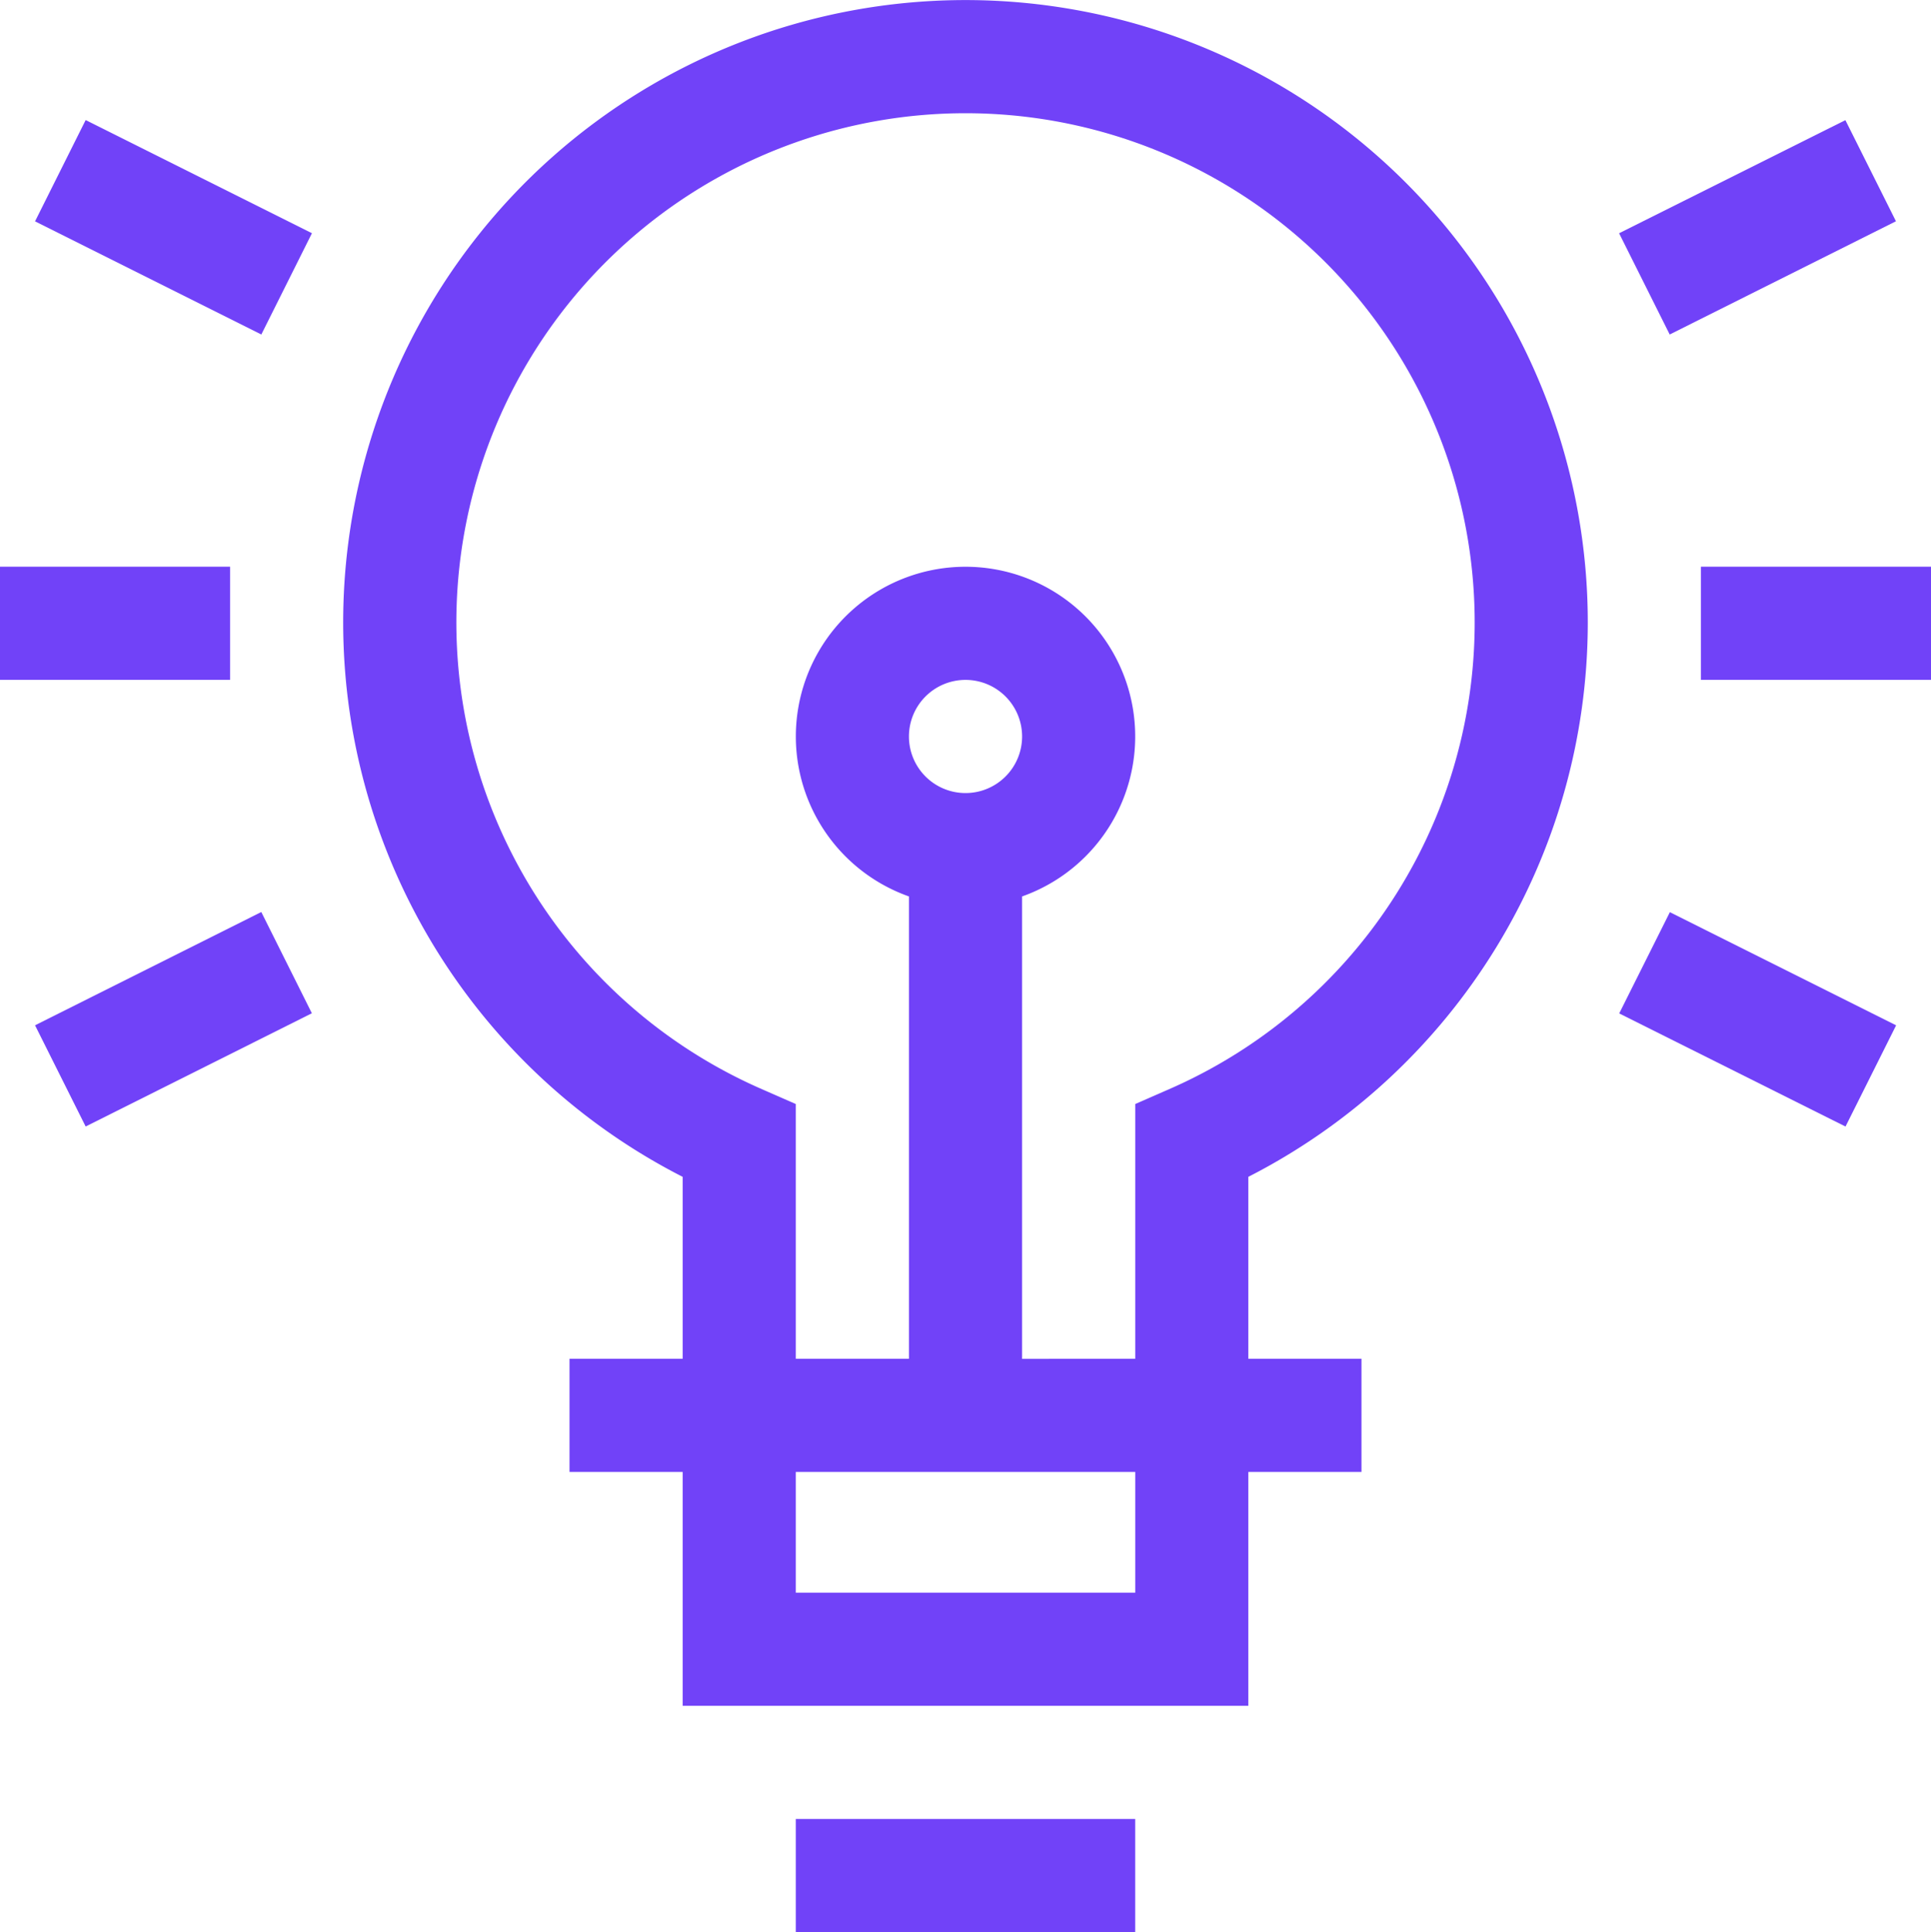
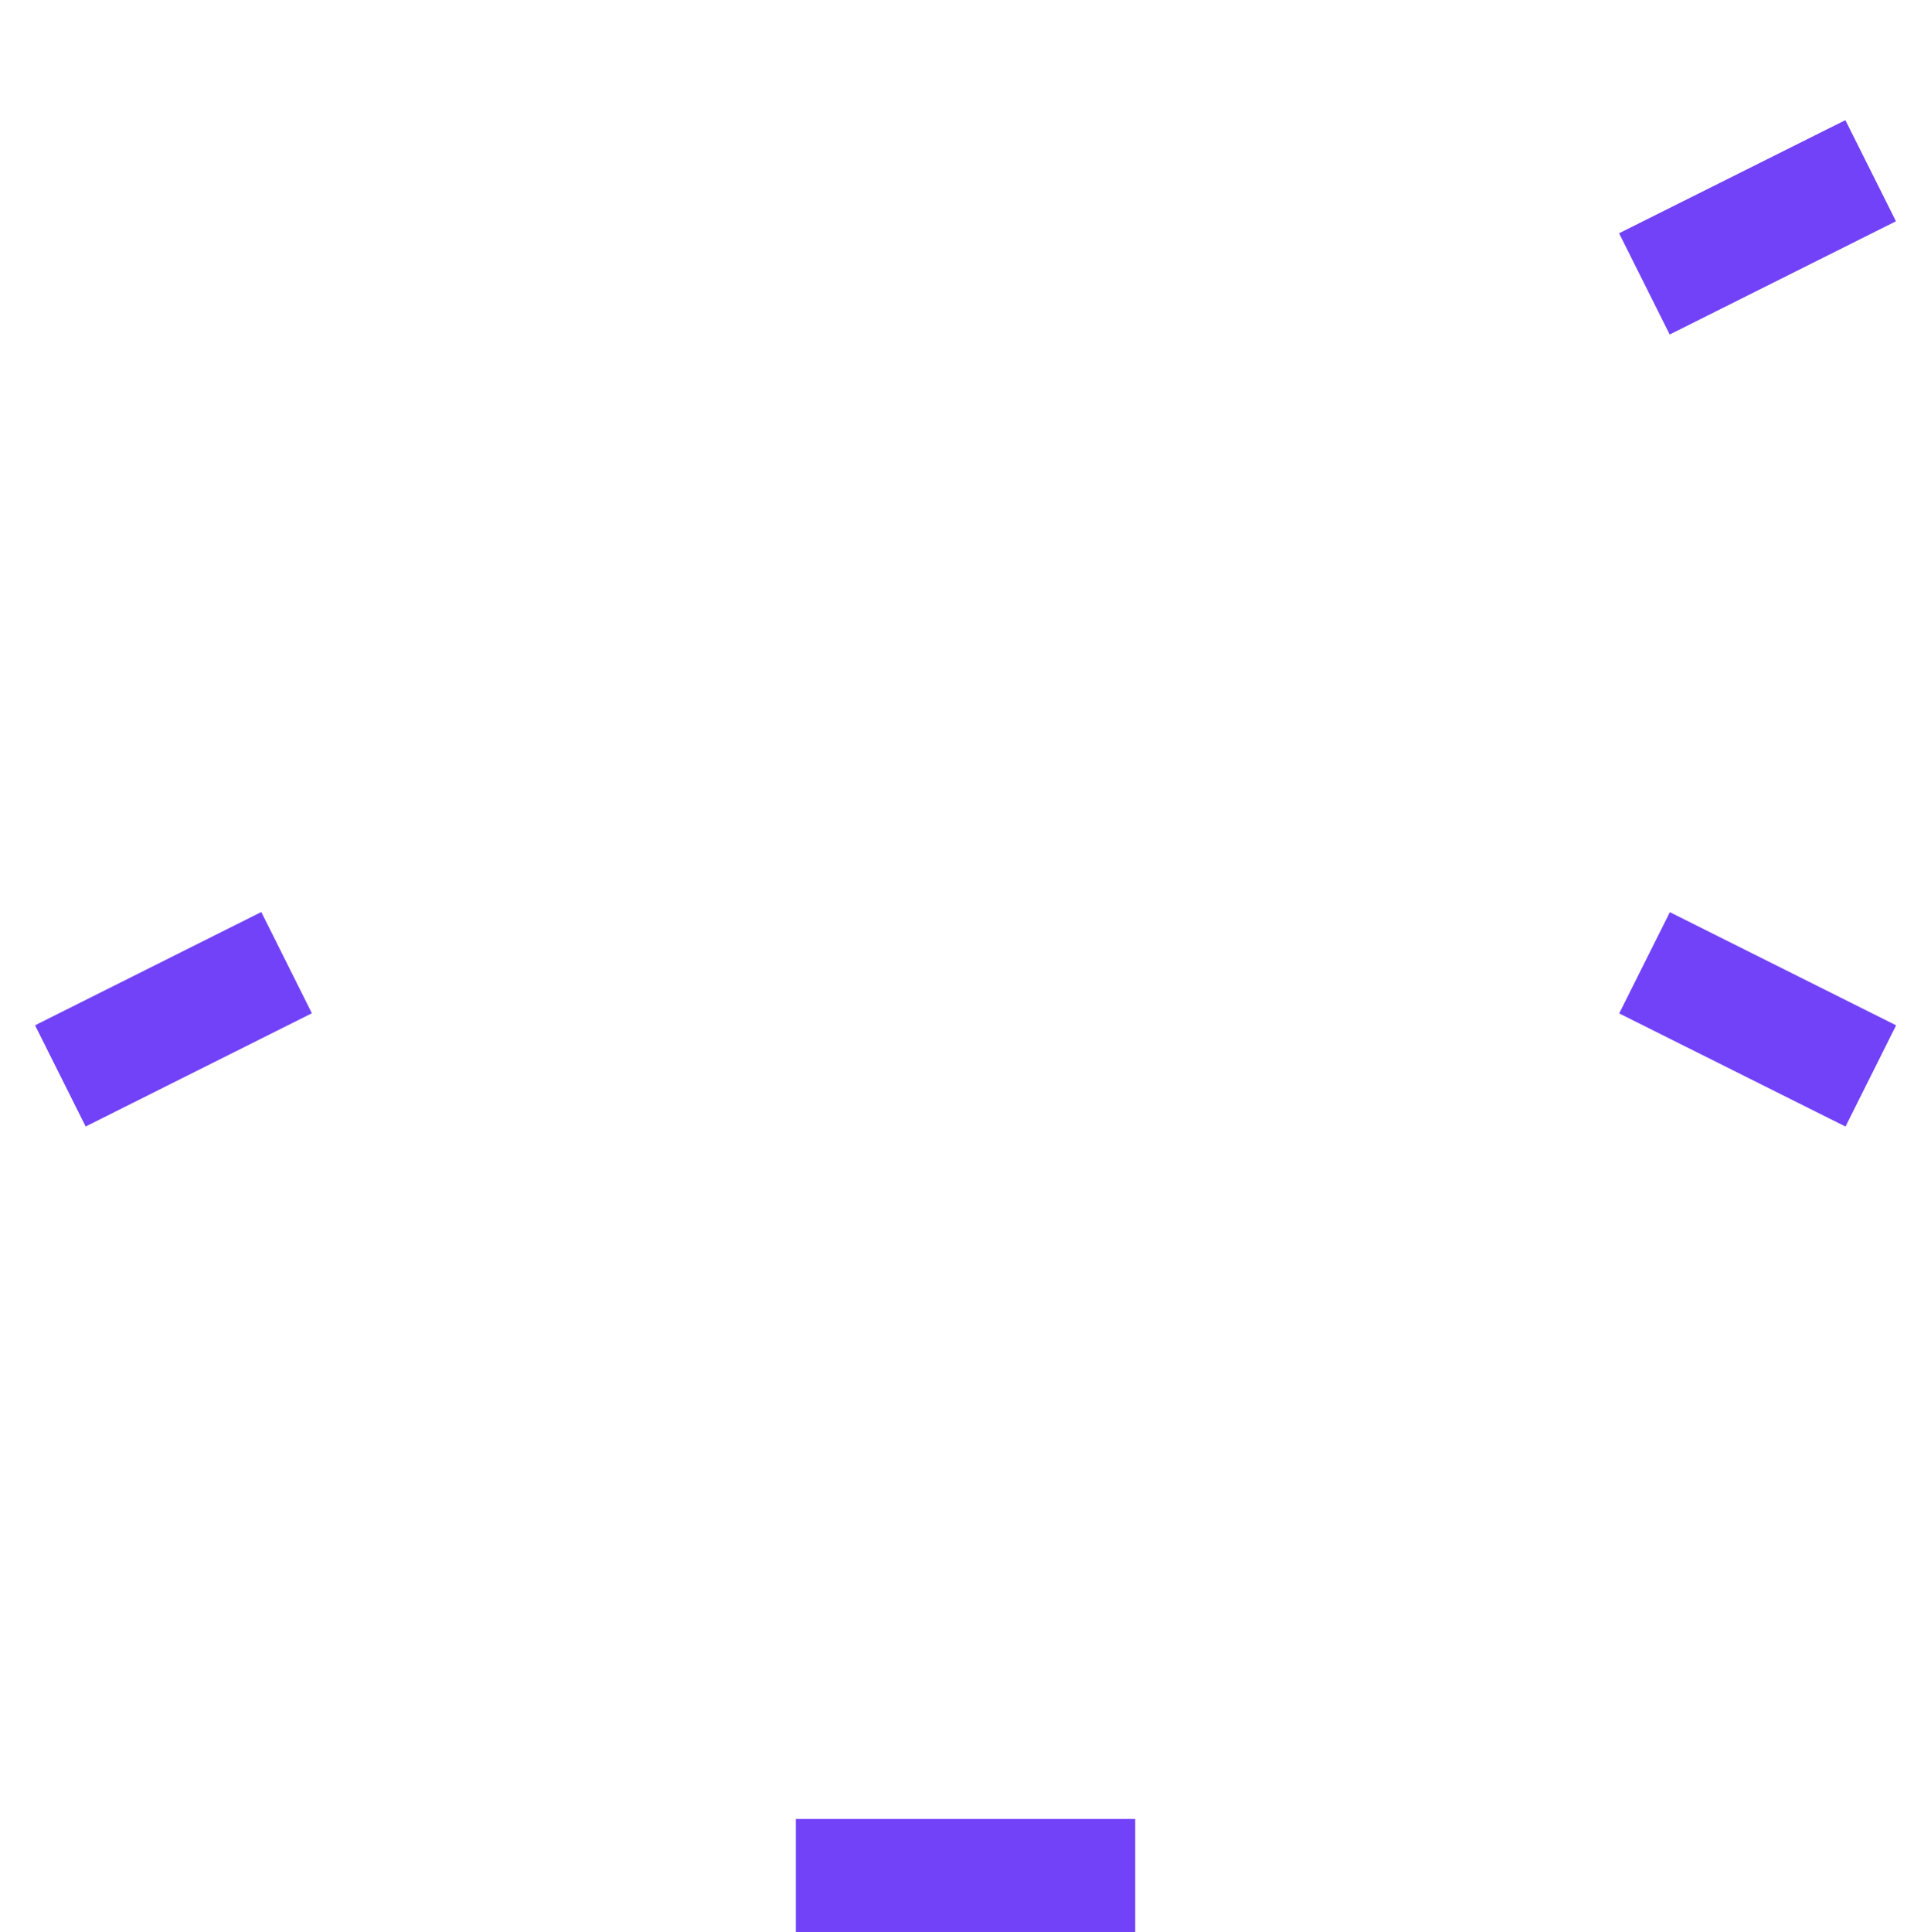
<svg xmlns="http://www.w3.org/2000/svg" width="47.001" height="47.02" viewBox="0 0 47.001 47.02">
  <g id="ic_1" transform="translate(0 0.023)">
    <path id="Path_27238" data-name="Path 27238" d="M119.927,206.644,114.42,209.4l-1.232-2.464,5.508-2.753Z" transform="translate(-73.779 -201.282)" fill="#7142f8" />
    <path id="Path_27239" data-name="Path 27239" d="M118.7,226.821l-5.508-2.753,1.233-2.464,5.507,2.754Z" transform="translate(-73.78 -199.427)" fill="#7142f8" />
-     <path id="Path_27240" data-name="Path 27240" d="M114.989,214.005h5.6v2.754h-5.6Z" transform="translate(-73.588 -200.236)" fill="#7142f8" />
-     <path id="Path_27241" data-name="Path 27241" d="M79.575,204.181l5.508,2.754L83.851,209.4l-5.508-2.754Z" transform="translate(-77.49 -201.282)" fill="#7142f8" />
    <path id="Path_27242" data-name="Path 27242" d="M79.575,226.82l-1.232-2.463L83.85,221.6l1.231,2.464Z" transform="translate(-77.49 -199.427)" fill="#7142f8" />
-     <path id="Path_27243" data-name="Path 27243" d="M77.572,214.005h5.6v2.754h-5.6Z" transform="translate(-77.572 -200.236)" fill="#7142f8" />
    <path id="Path_27244" data-name="Path 27244" d="M95.078,241.549h8.261V244.3H95.078Z" transform="translate(-75.708 -197.303)" fill="#7142f8" />
-     <path id="Path_27245" data-name="Path 27245" d="M115.415,216.708a15.147,15.147,0,1,0-22.031,13.471v4.428H90.63v2.754h2.754v5.692h13.769v-5.692h2.754v-2.754h-2.754v-4.428a15.151,15.151,0,0,0,8.262-13.471ZM104.4,240.3H96.138v-2.938H104.4Zm-5.508-20.837a1.377,1.377,0,1,1,1.378,1.376,1.377,1.377,0,0,1-1.378-1.376Zm2.754,15.146V223.355a4.13,4.13,0,1,0-2.754,0v11.252H96.138v-6.2l-.824-.361a12.393,12.393,0,1,1,9.91,0l-.824.361v6.2Z" transform="translate(-76.768 -201.561)" fill="#7142f8" />
  </g>
</svg>